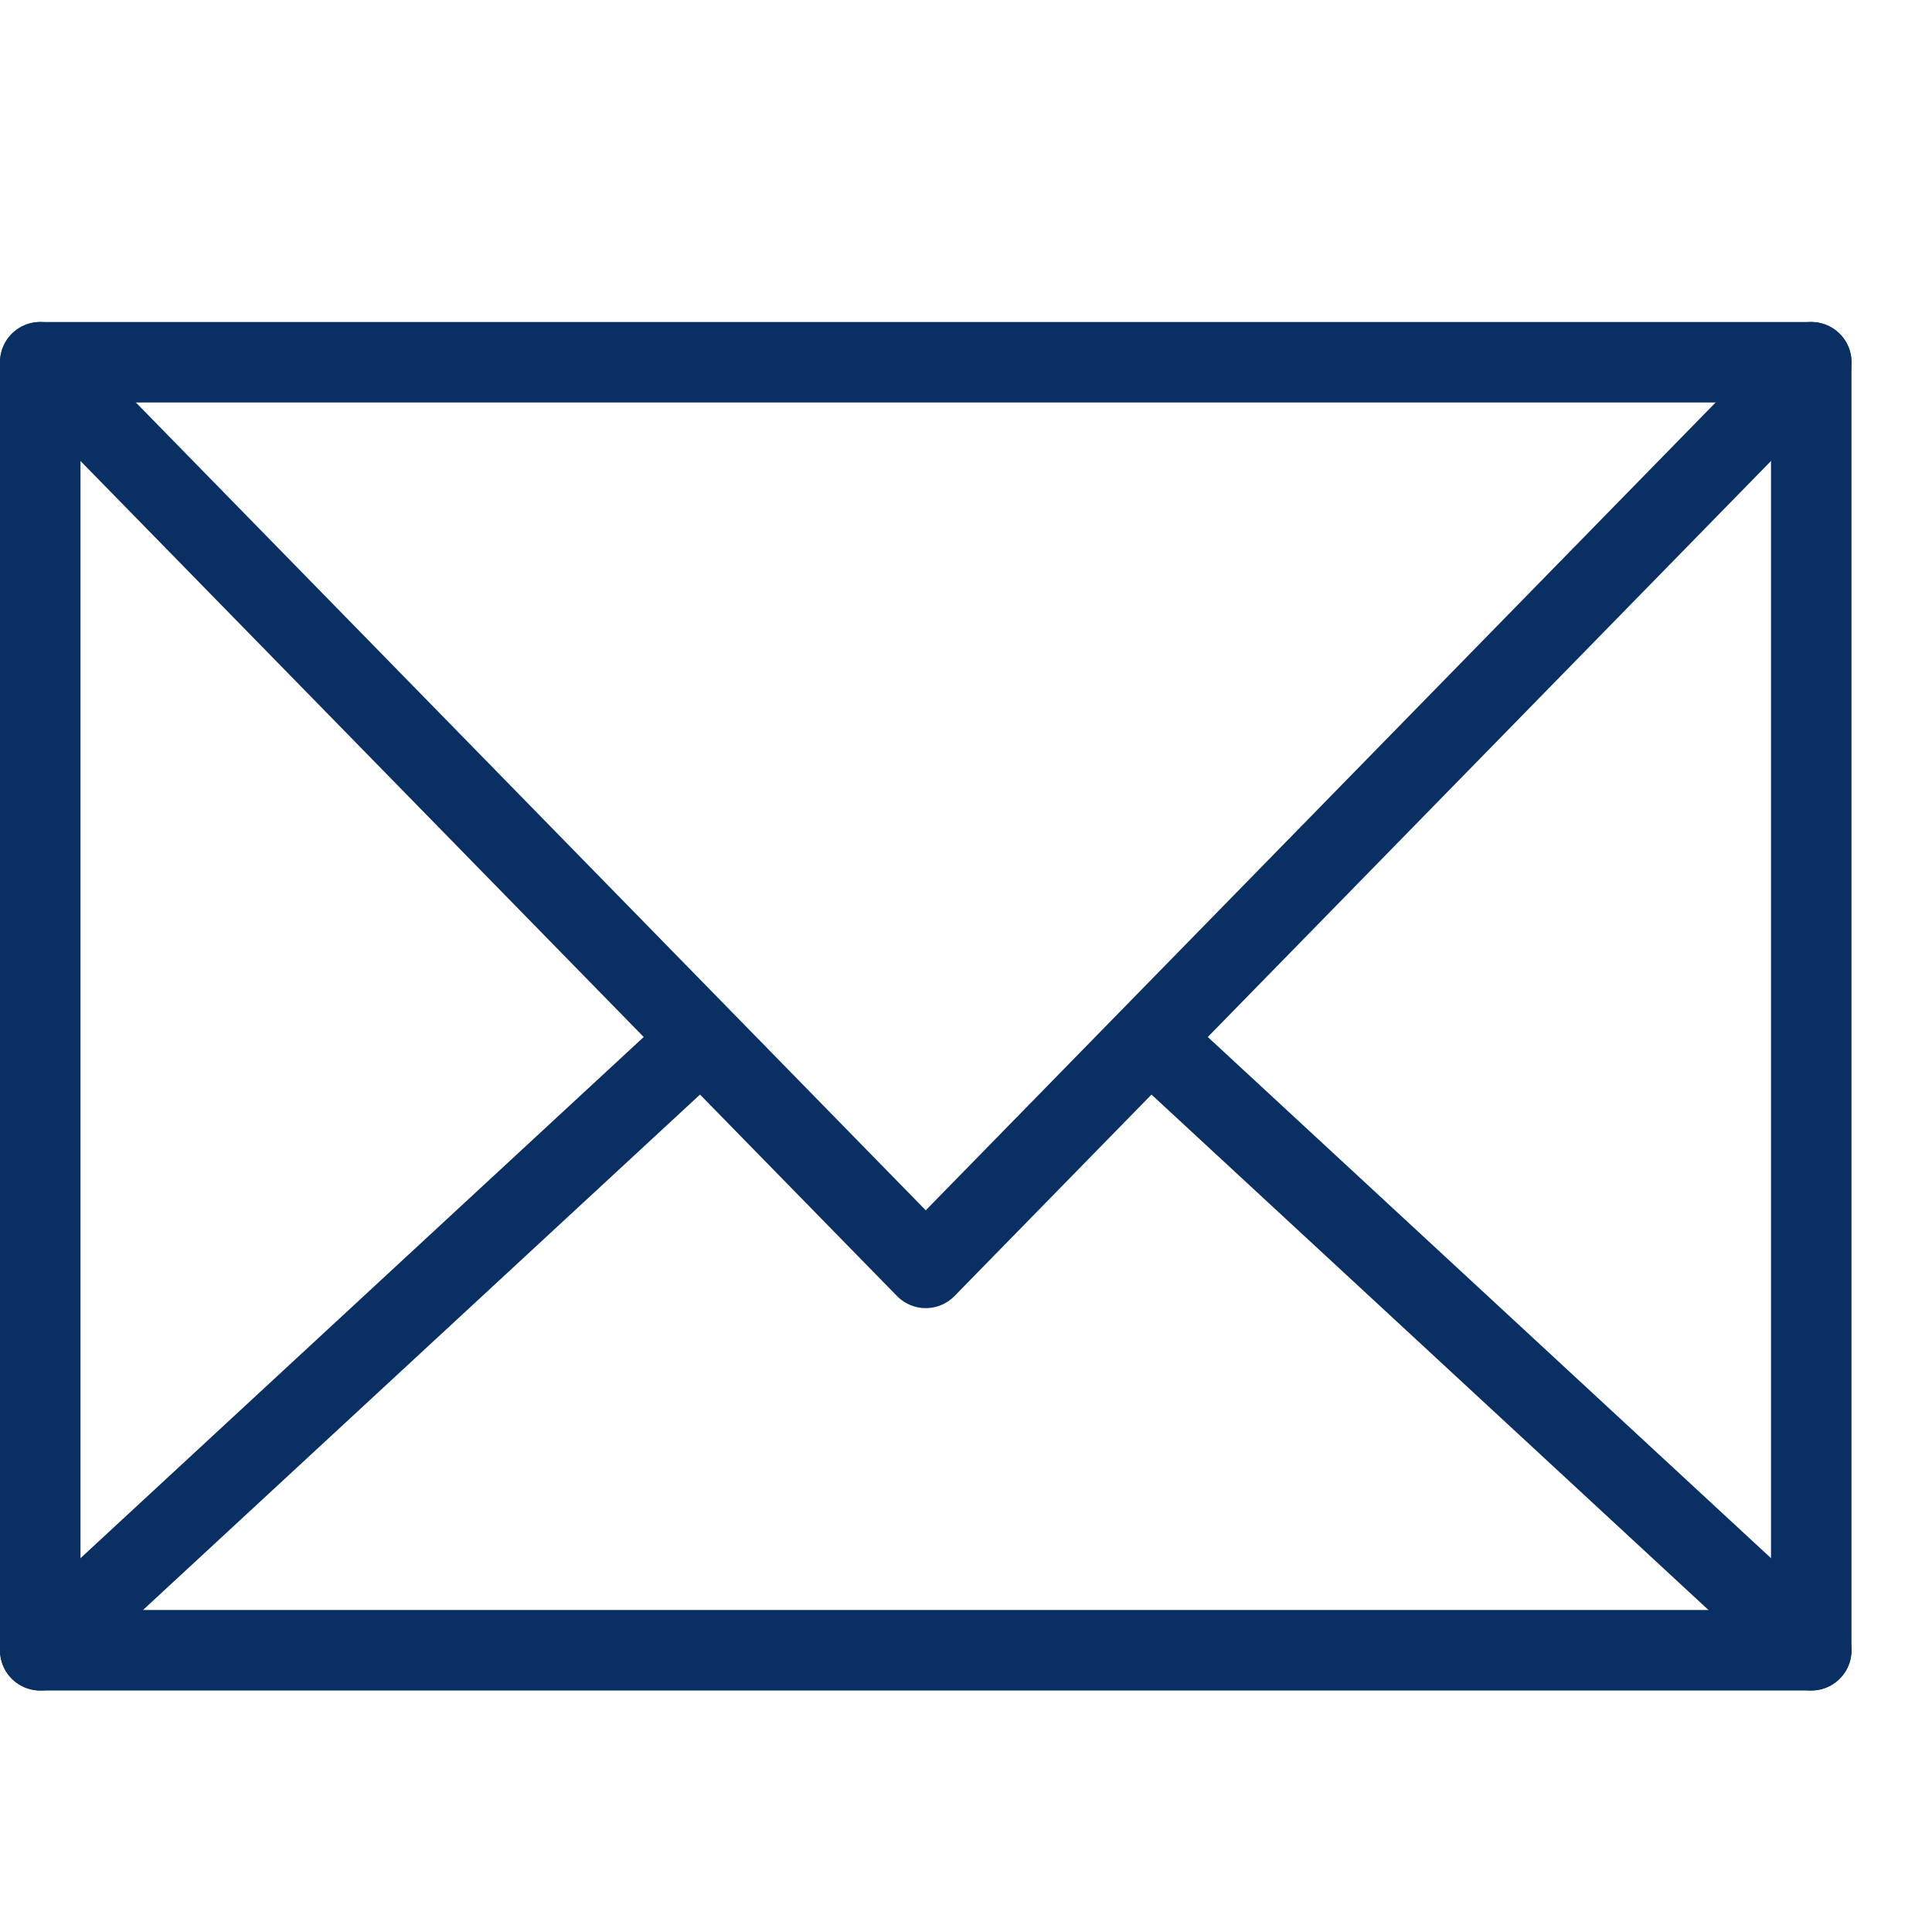
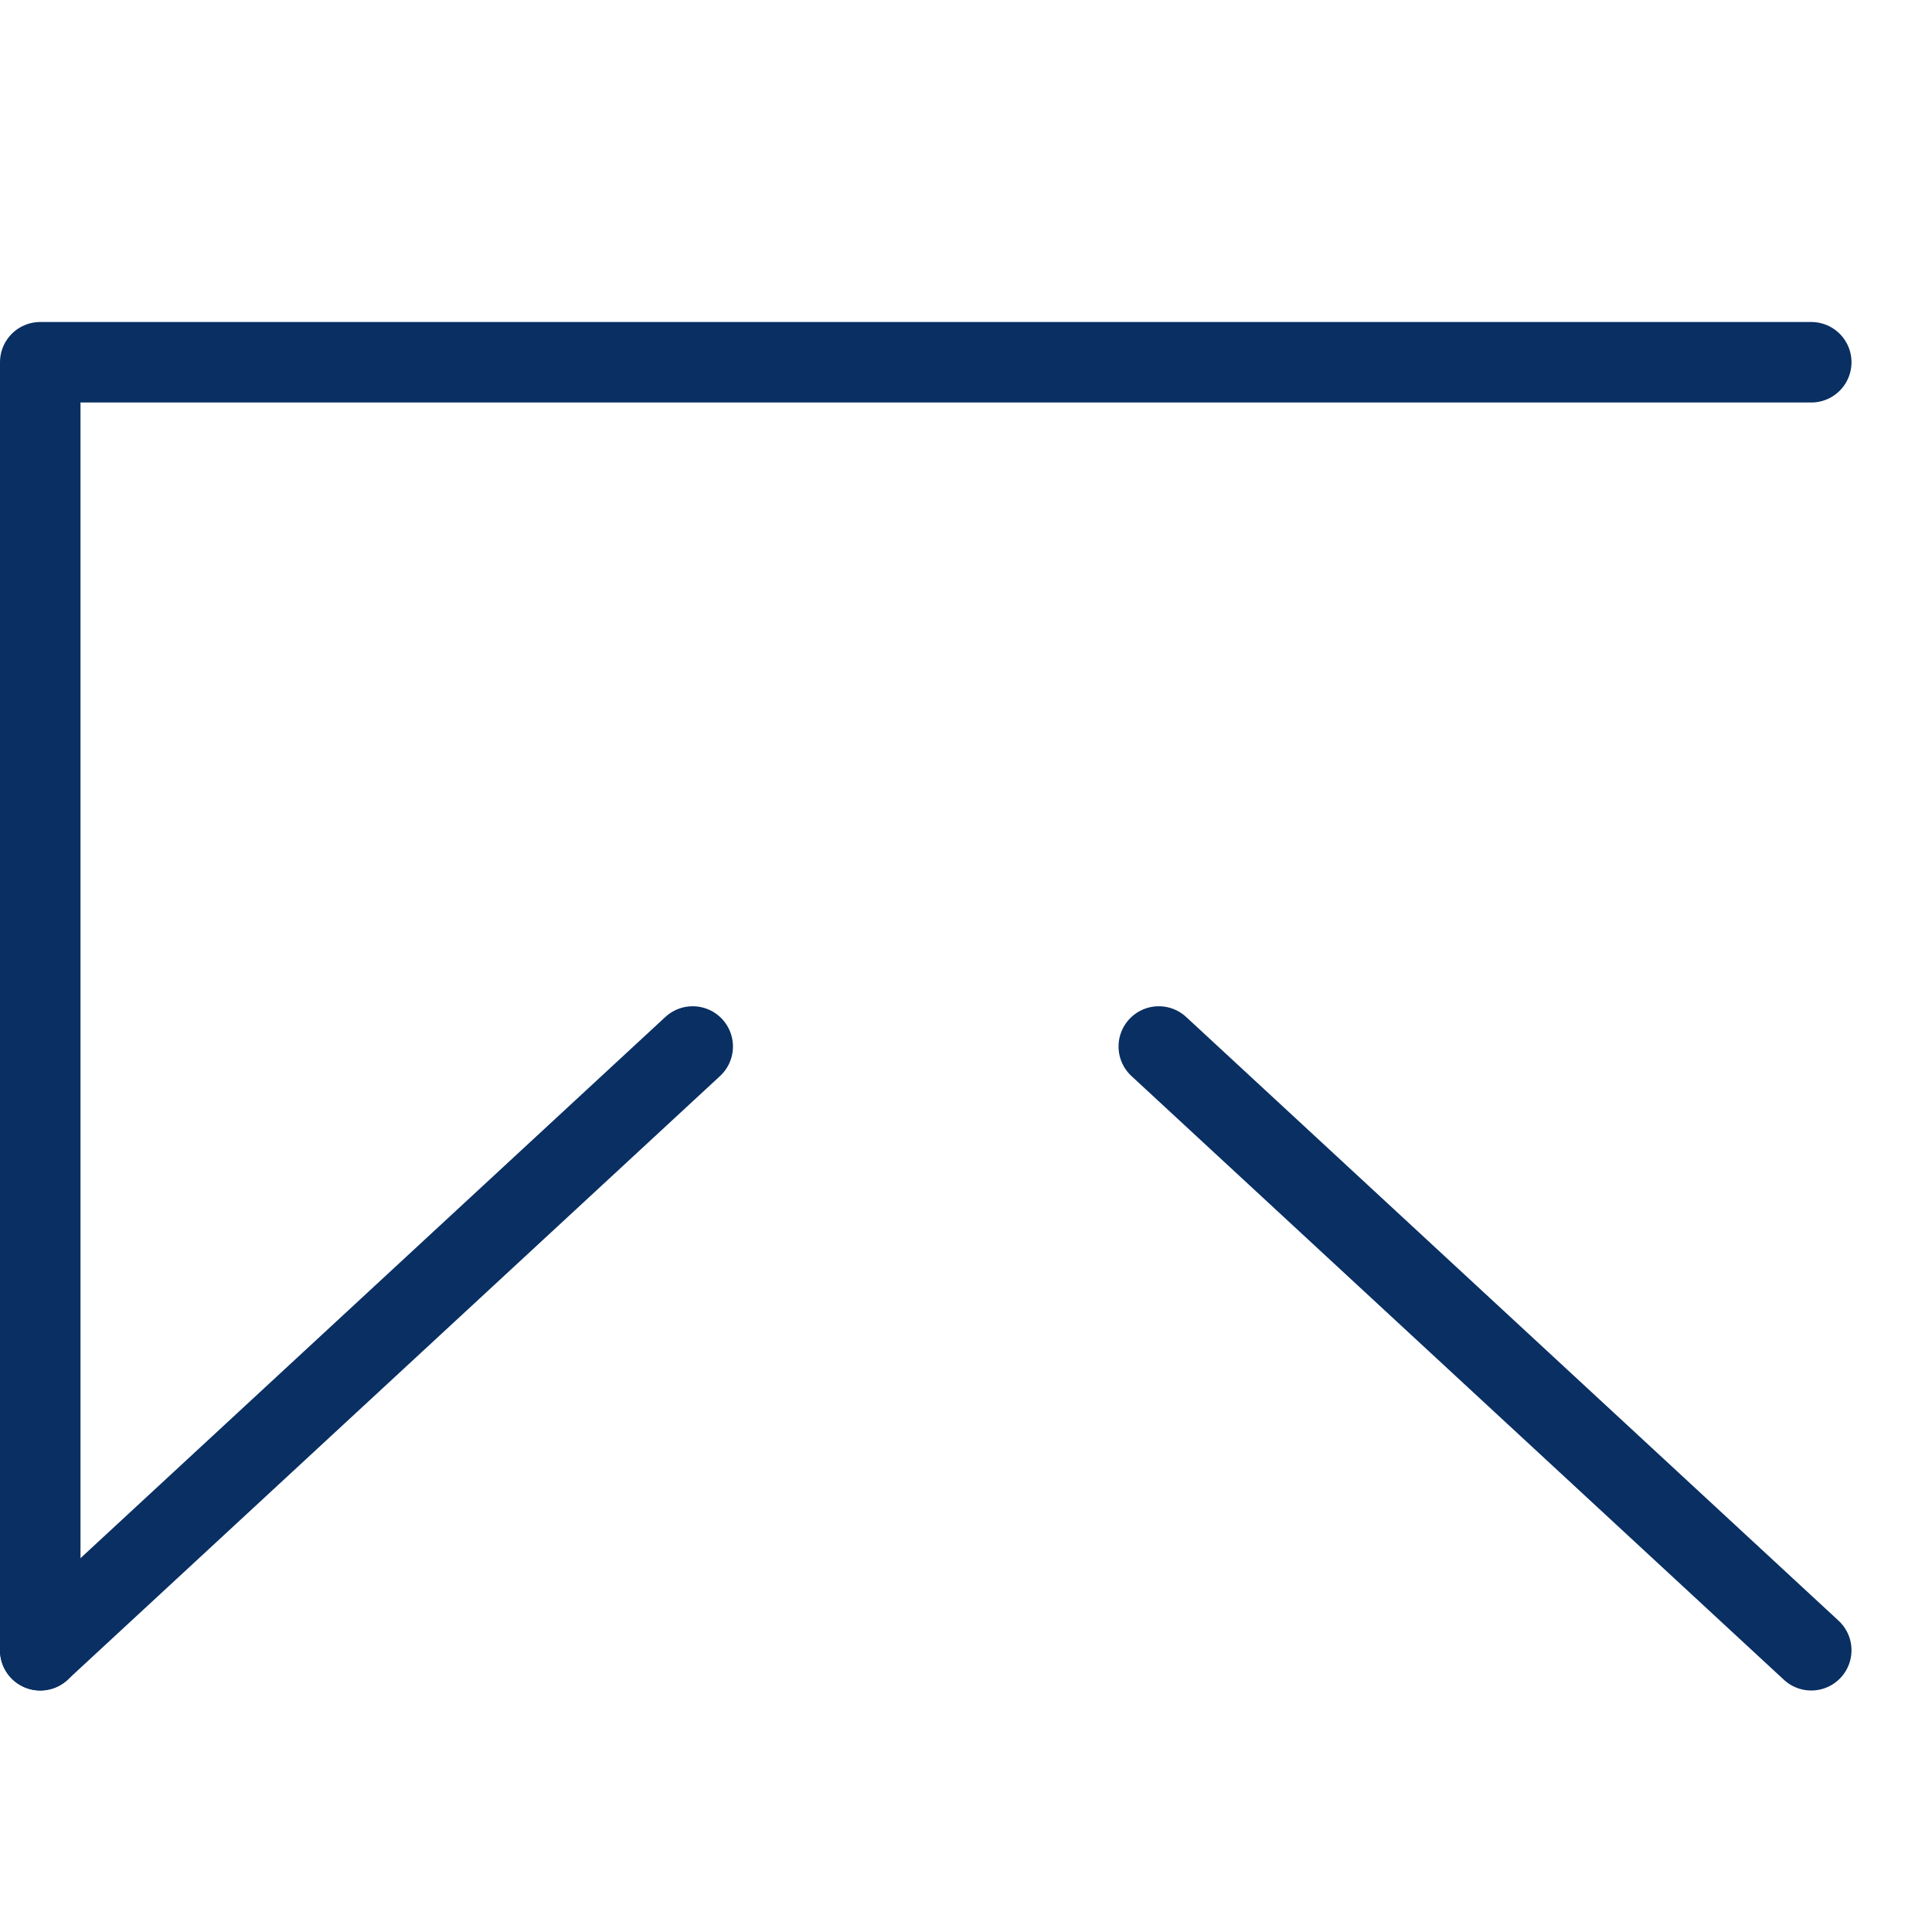
<svg xmlns="http://www.w3.org/2000/svg" fill="none" viewBox="0 0 24 24" id="Email-2--Streamline-Cyber" height="24" width="24">
  <desc> Email 2 Streamline Icon: https://streamlinehq.com </desc>
-   <path stroke="#092f63" stroke-linecap="round" stroke-linejoin="round" stroke-miterlimit="10" d="m22.5 4.5 -11 11.25L0.5 4.5" stroke-width="1" />
  <path stroke="#092f63" stroke-linecap="round" stroke-linejoin="round" stroke-miterlimit="10" d="M0.5 20.5 8.605 13" stroke-width="1" />
  <path stroke="#092f63" stroke-linecap="round" stroke-linejoin="round" stroke-miterlimit="10" d="m14.395 13 8.105 7.5" stroke-width="1" />
-   <path stroke="#092f63" stroke-linecap="round" stroke-linejoin="round" stroke-miterlimit="10" d="M22.5 4.5H0.5v16h22v-16Z" stroke-width="1" />
+   <path stroke="#092f63" stroke-linecap="round" stroke-linejoin="round" stroke-miterlimit="10" d="M22.5 4.5H0.5v16v-16Z" stroke-width="1" />
</svg>